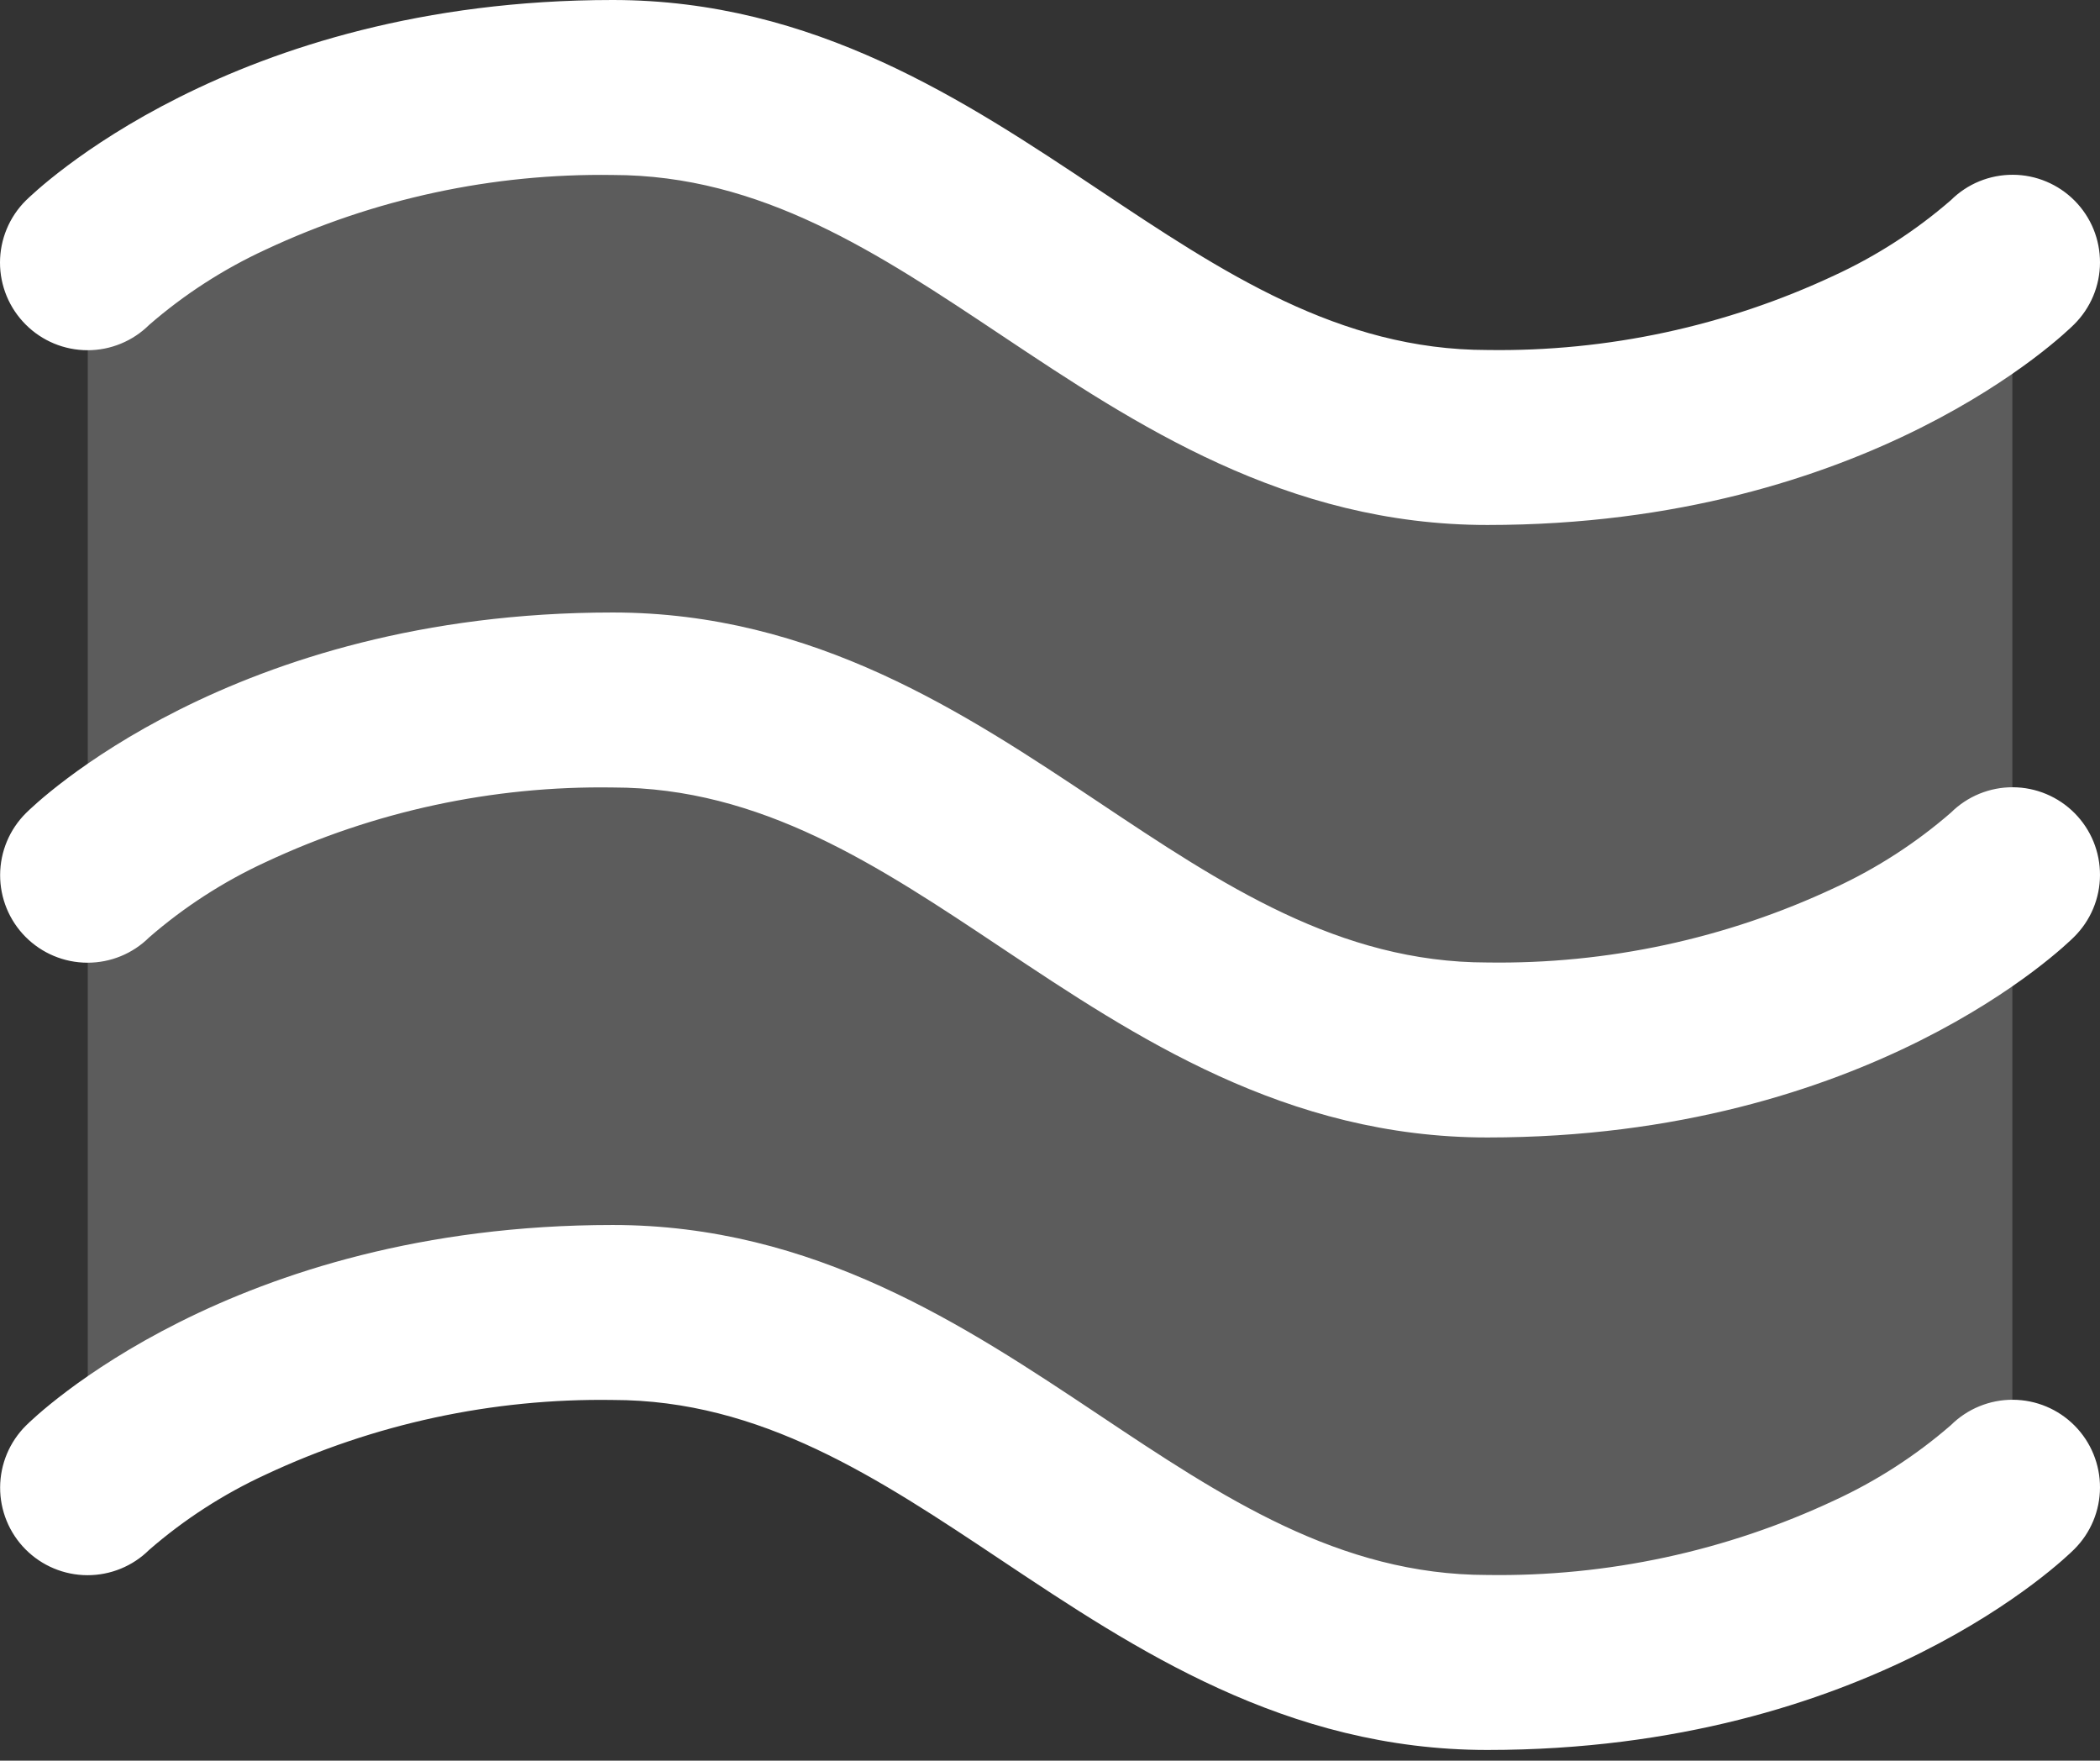
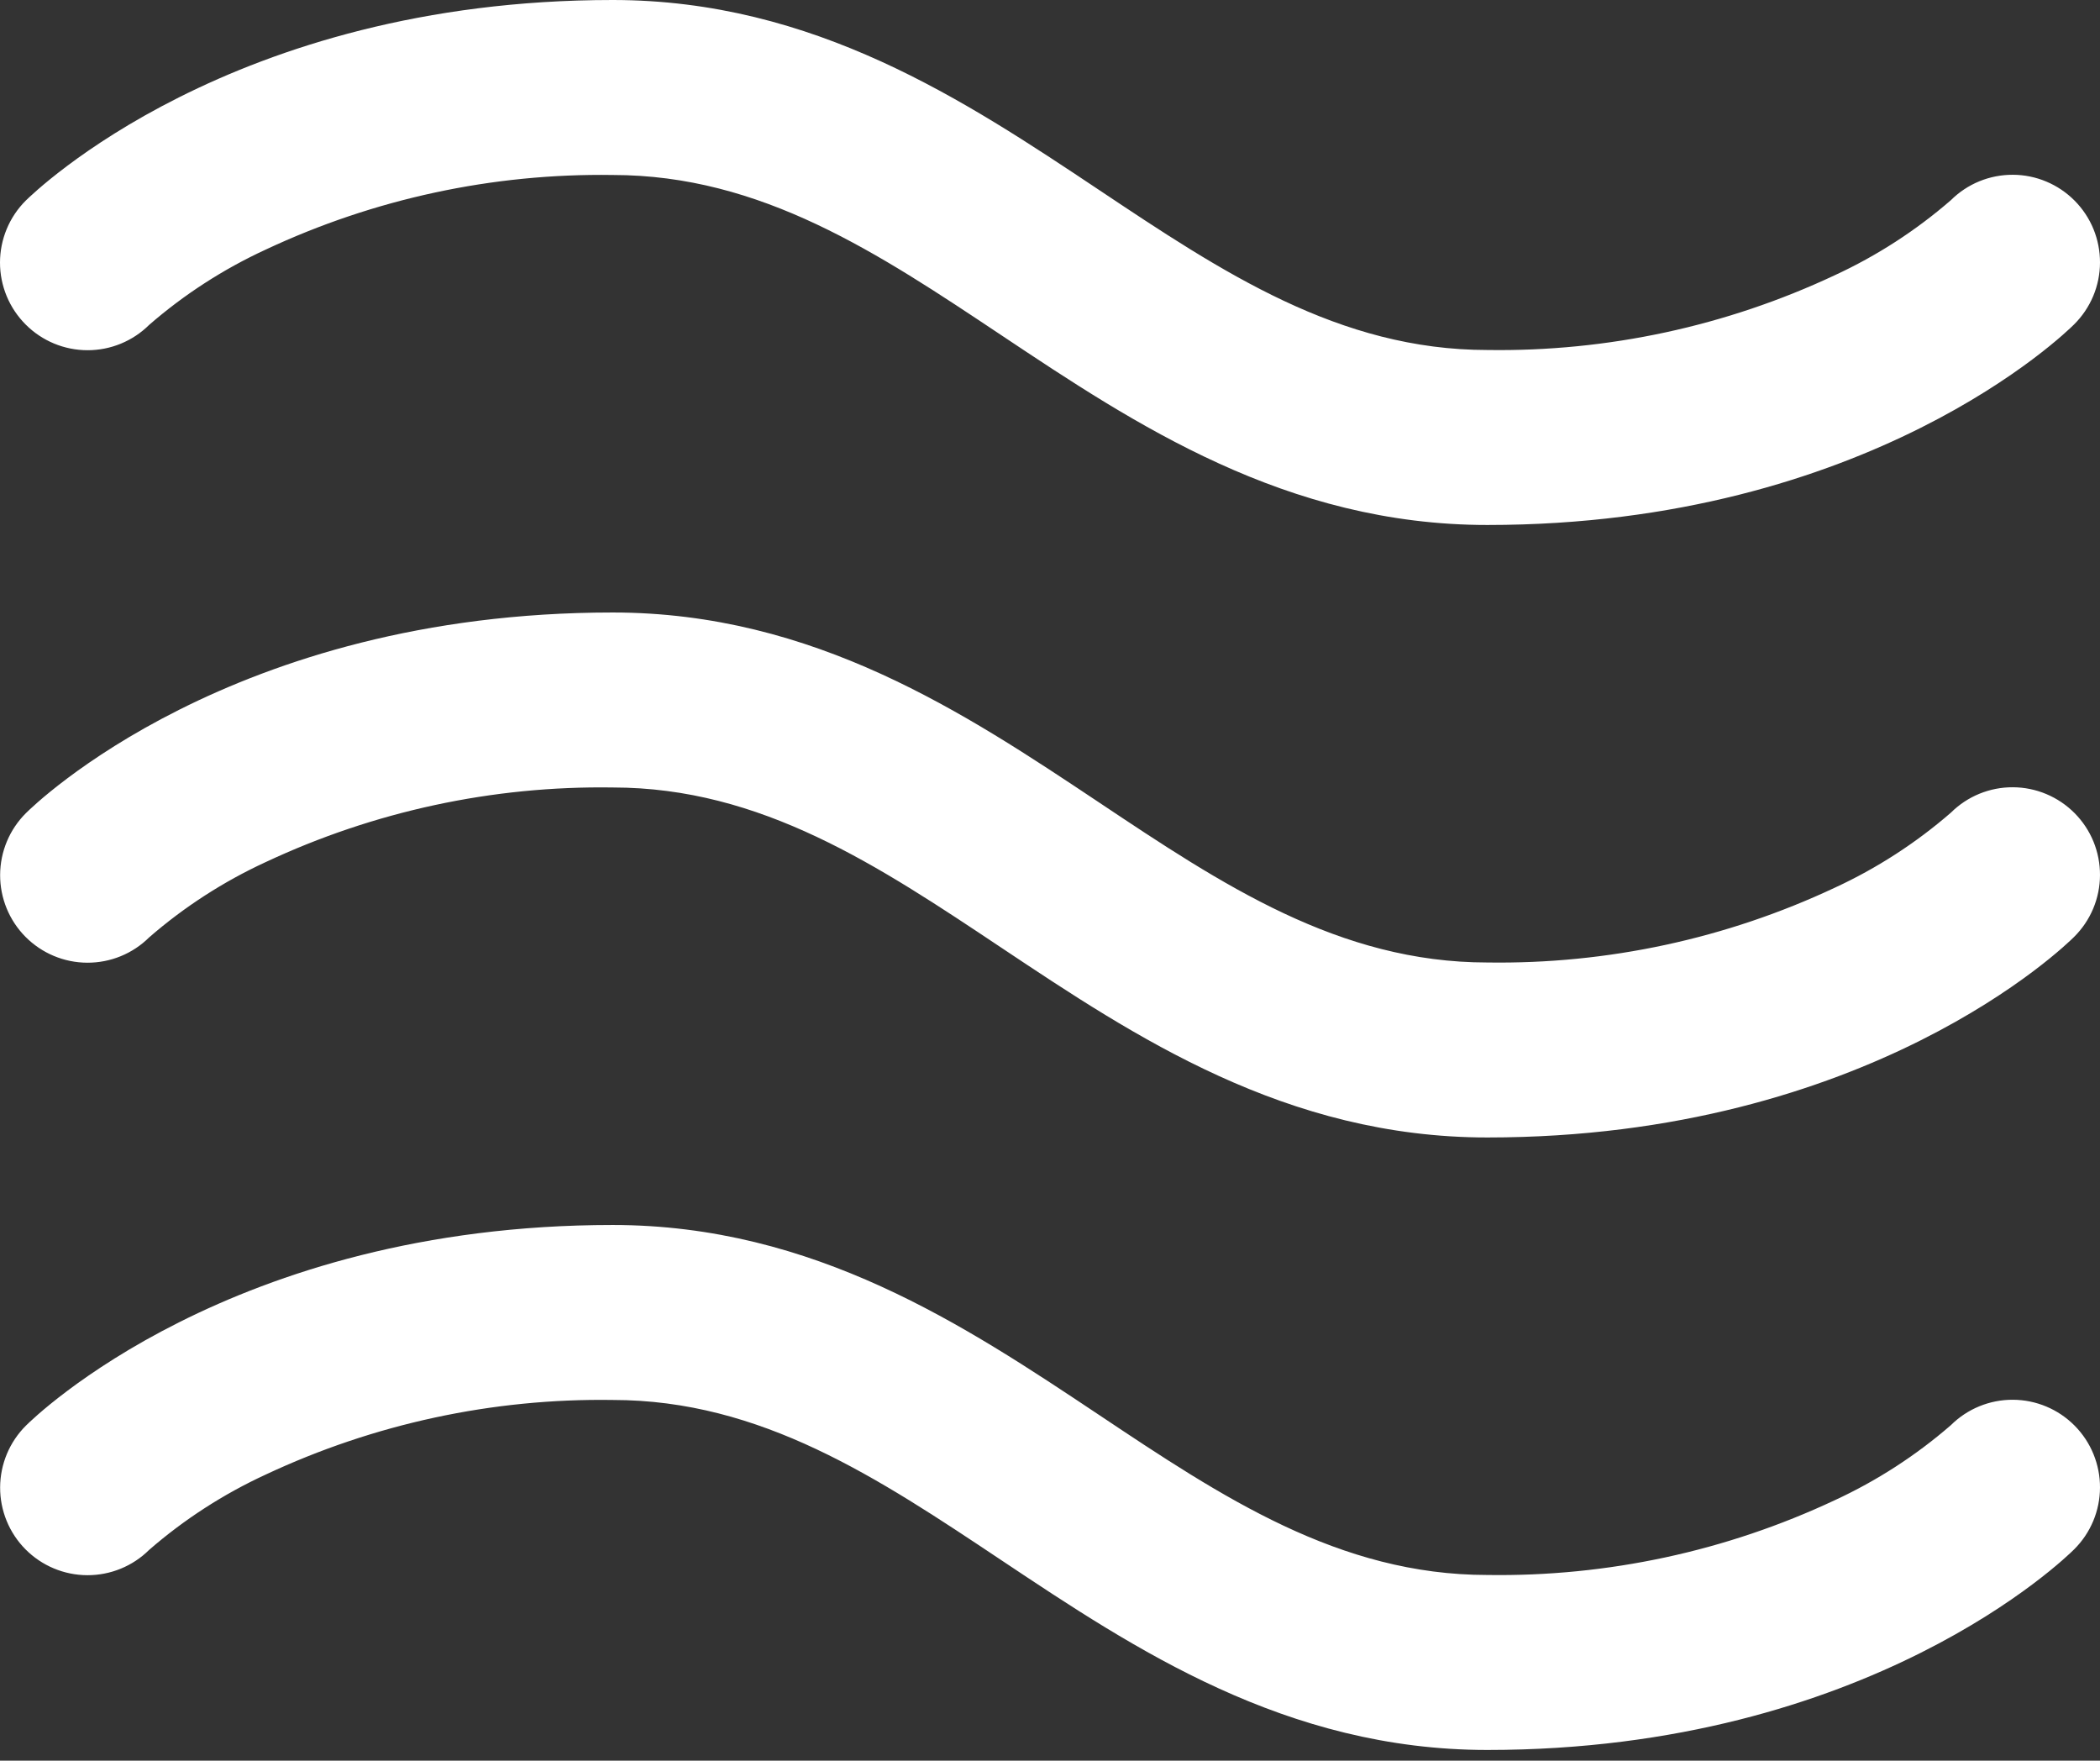
<svg xmlns="http://www.w3.org/2000/svg" width="68" height="57" viewBox="0 0 68 57" fill="none">
  <rect x="0" y="0" width="68" height="57" fill="#333333" stroke="none" />
-   <path opacity="0.2" d="M65.162 8.498V48.156C65.162 48.156 59.496 53.822 48.166 53.822C36.835 53.822 31.169 42.491 19.838 42.491C8.508 42.491 2.842 48.156 2.842 48.156V8.498C2.842 8.498 8.508 2.833 19.838 2.833C31.169 2.833 36.835 14.164 48.166 14.164C59.496 14.164 65.162 8.498 65.162 8.498Z" fill="white" />
  <path d="M0.834 10.509C0.57 10.246 0.36 9.933 0.217 9.589C0.074 9.244 0 8.875 0 8.502C0 8.129 0.074 7.759 0.217 7.415C0.36 7.07 0.57 6.757 0.834 6.494C1.107 6.228 7.481 0 19.838 0C26.361 0 31.254 3.261 35.574 6.14C39.575 8.81 43.357 11.331 48.165 11.331C52.048 11.389 55.892 10.562 59.408 8.912C60.771 8.283 62.038 7.464 63.172 6.48C63.436 6.218 63.749 6.01 64.093 5.869C64.438 5.728 64.806 5.657 65.178 5.658C65.55 5.659 65.918 5.734 66.261 5.878C66.605 6.022 66.916 6.232 67.178 6.496C67.44 6.76 67.648 7.073 67.789 7.417C67.93 7.762 68.001 8.13 68 8.502C67.999 8.874 67.924 9.242 67.78 9.586C67.636 9.929 67.426 10.24 67.162 10.502C66.897 10.768 60.523 16.996 48.165 16.996C41.643 16.996 36.75 13.735 32.43 10.856C28.428 8.187 24.647 5.665 19.838 5.665C15.956 5.607 12.111 6.435 8.596 8.084C7.233 8.713 5.965 9.532 4.832 10.516C4.3 11.044 3.581 11.34 2.832 11.338C2.082 11.337 1.364 11.039 0.834 10.509ZM63.172 26.309C62.038 27.293 60.771 28.112 59.408 28.741C55.892 30.391 52.048 31.218 48.165 31.16C43.357 31.16 39.575 28.639 35.574 25.969C31.254 23.09 26.361 19.829 19.838 19.829C7.481 19.829 1.107 26.057 0.841 26.323C0.308 26.852 0.007 27.572 0.004 28.323C0.001 29.074 0.296 29.796 0.825 30.329C1.355 30.863 2.074 31.164 2.825 31.167C3.577 31.17 4.299 30.875 4.832 30.345C5.965 29.361 7.233 28.542 8.596 27.913C12.111 26.264 15.956 25.436 19.838 25.494C24.647 25.494 28.428 28.015 32.43 30.685C36.75 33.564 41.636 36.825 48.165 36.825C60.523 36.825 66.897 30.597 67.162 30.331C67.426 30.069 67.636 29.758 67.78 29.415C67.924 29.071 67.999 28.703 68 28.331C68.001 27.959 67.93 27.591 67.789 27.246C67.648 26.902 67.44 26.589 67.178 26.325C66.916 26.061 66.605 25.851 66.261 25.707C65.918 25.563 65.55 25.488 65.178 25.487C64.806 25.485 64.438 25.557 64.093 25.698C63.749 25.839 63.436 26.047 63.172 26.309ZM63.172 46.138C62.038 47.122 60.771 47.941 59.408 48.57C55.892 50.22 52.048 51.047 48.165 50.989C43.357 50.989 39.575 48.468 35.574 45.798C31.254 42.919 26.361 39.658 19.838 39.658C7.481 39.658 1.107 45.886 0.841 46.152C0.308 46.681 0.007 47.401 0.004 48.152C0.001 48.903 0.296 49.625 0.825 50.158C1.355 50.692 2.074 50.993 2.825 50.996C3.577 50.999 4.299 50.704 4.832 50.174C5.965 49.19 7.233 48.371 8.596 47.742C12.111 46.093 15.956 45.265 19.838 45.323C24.647 45.323 28.428 47.844 32.43 50.514C36.75 53.393 41.636 56.654 48.165 56.654C60.523 56.654 66.897 50.426 67.162 50.16C67.696 49.631 67.997 48.912 68 48.16C68.003 47.409 67.707 46.687 67.178 46.154C66.649 45.62 65.93 45.319 65.178 45.316C64.427 45.313 63.705 45.609 63.172 46.138Z" fill="white" />
</svg>